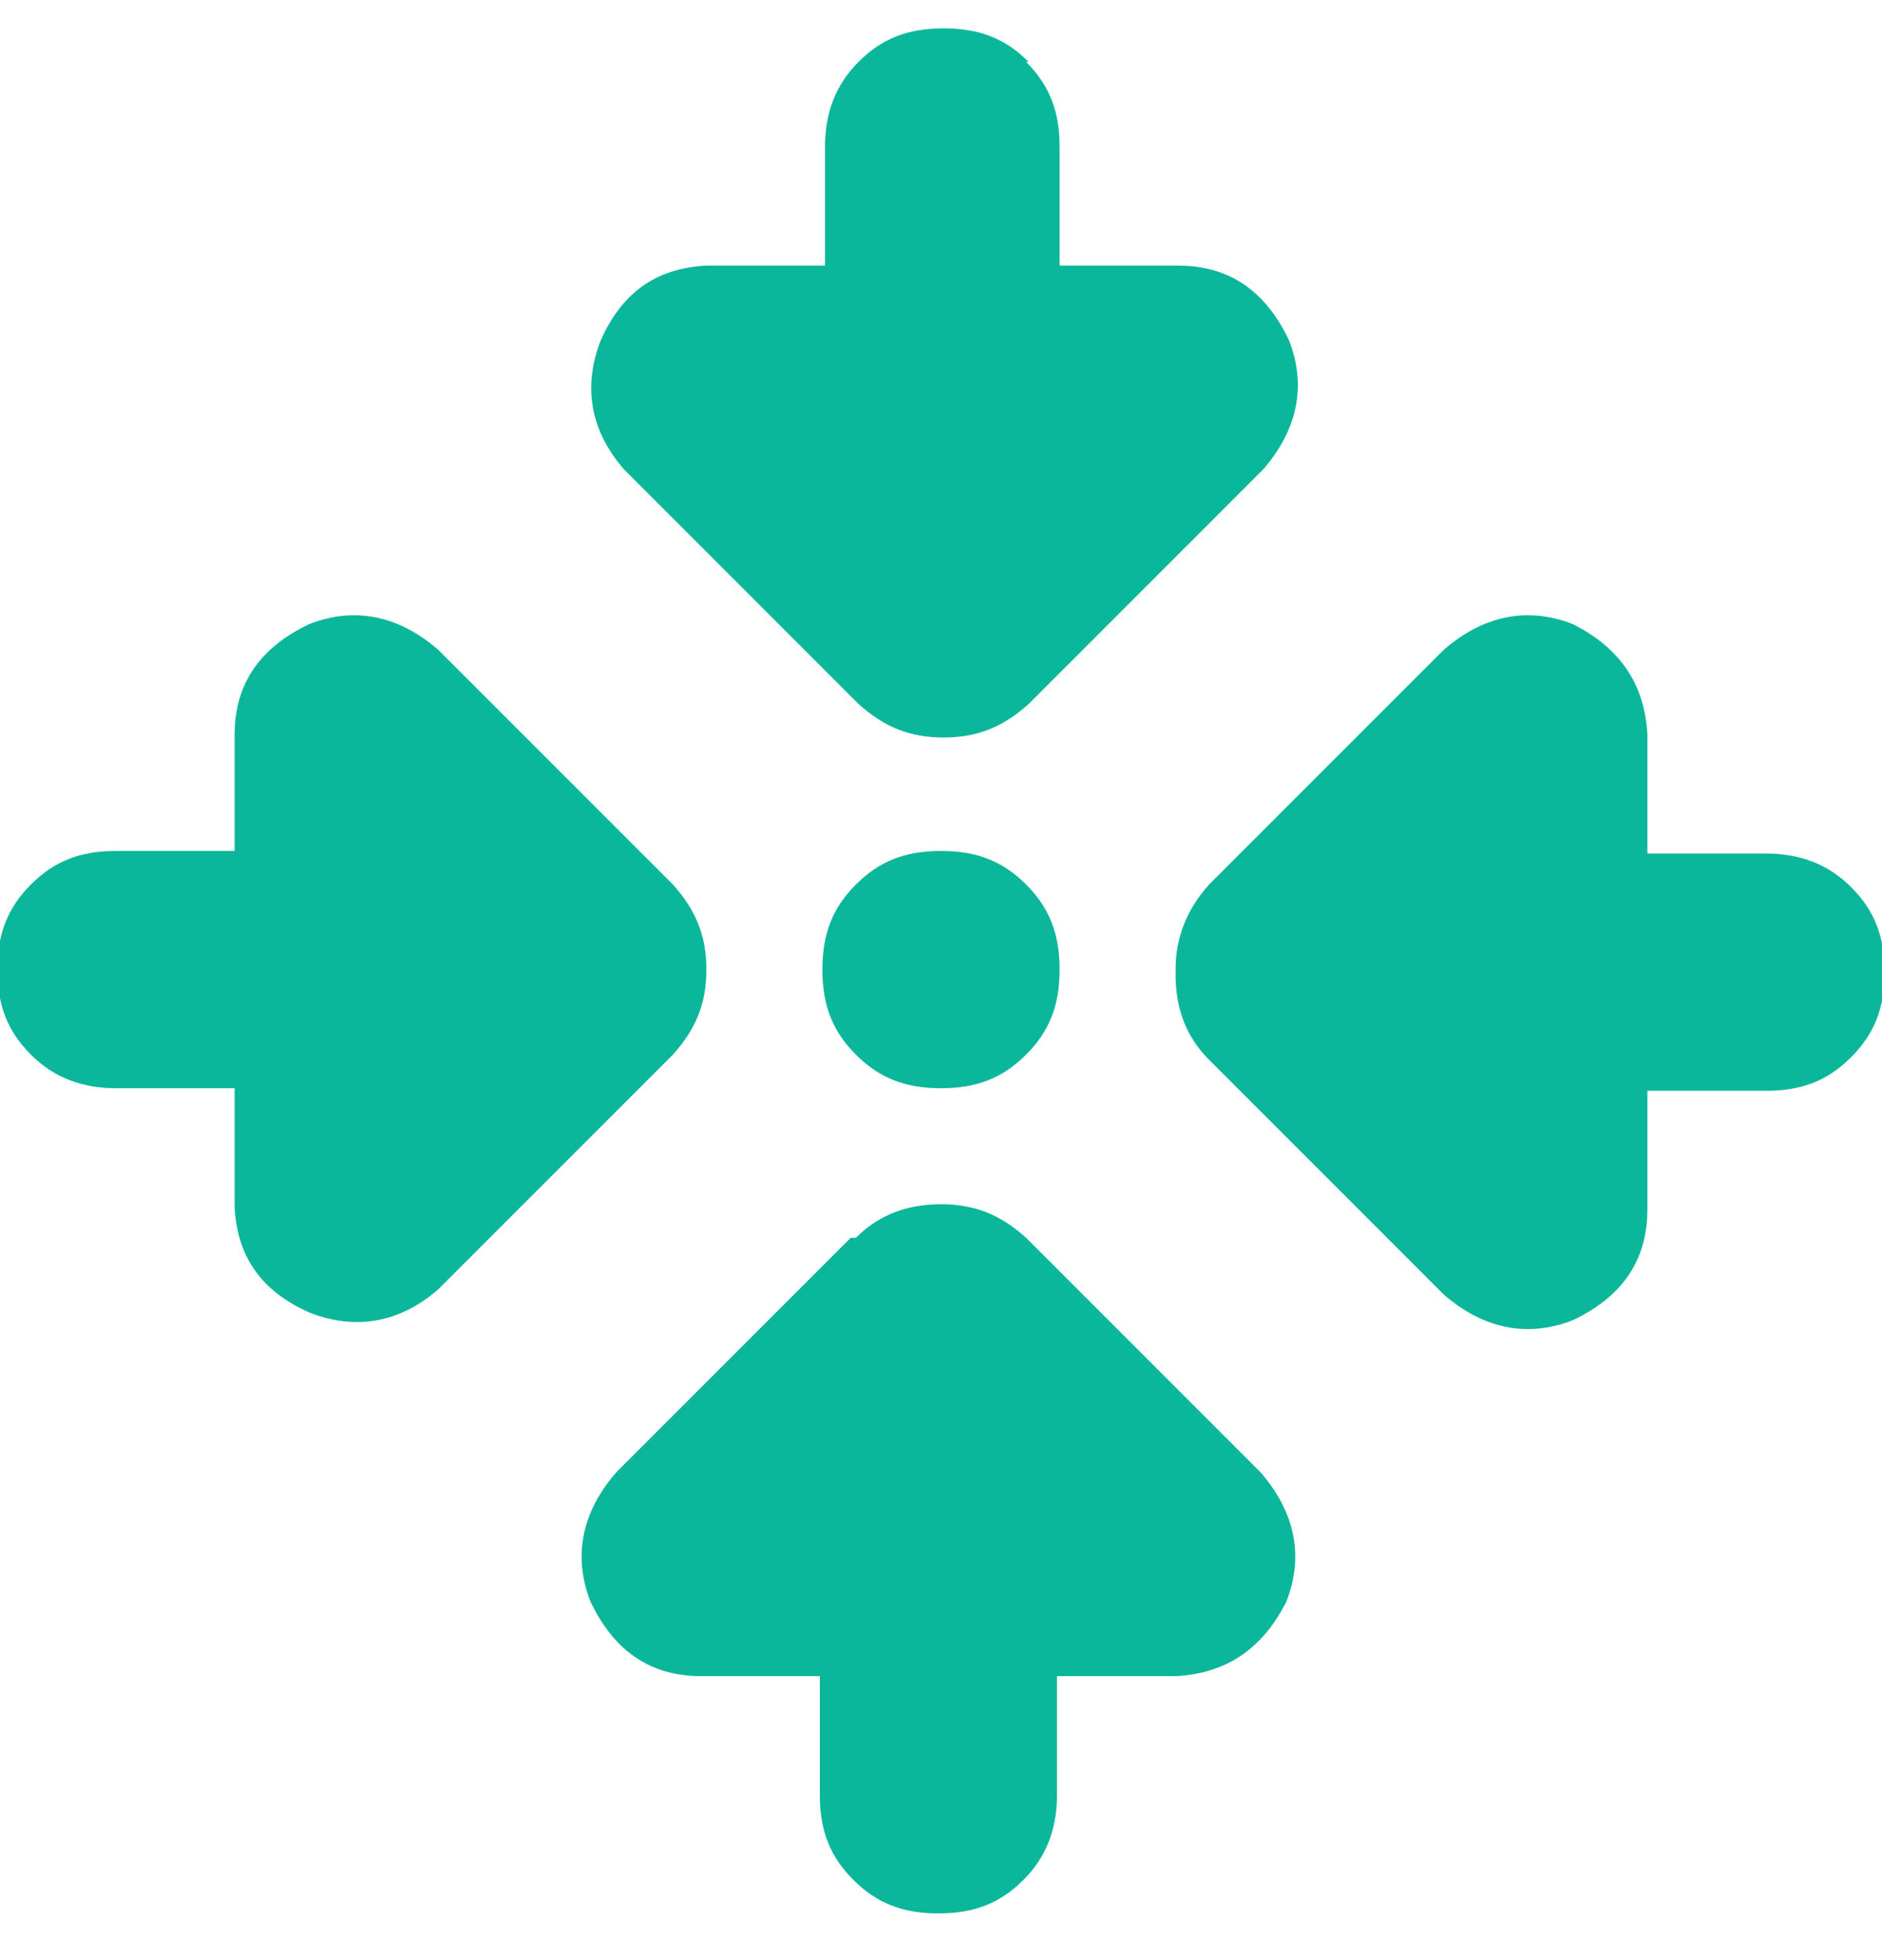
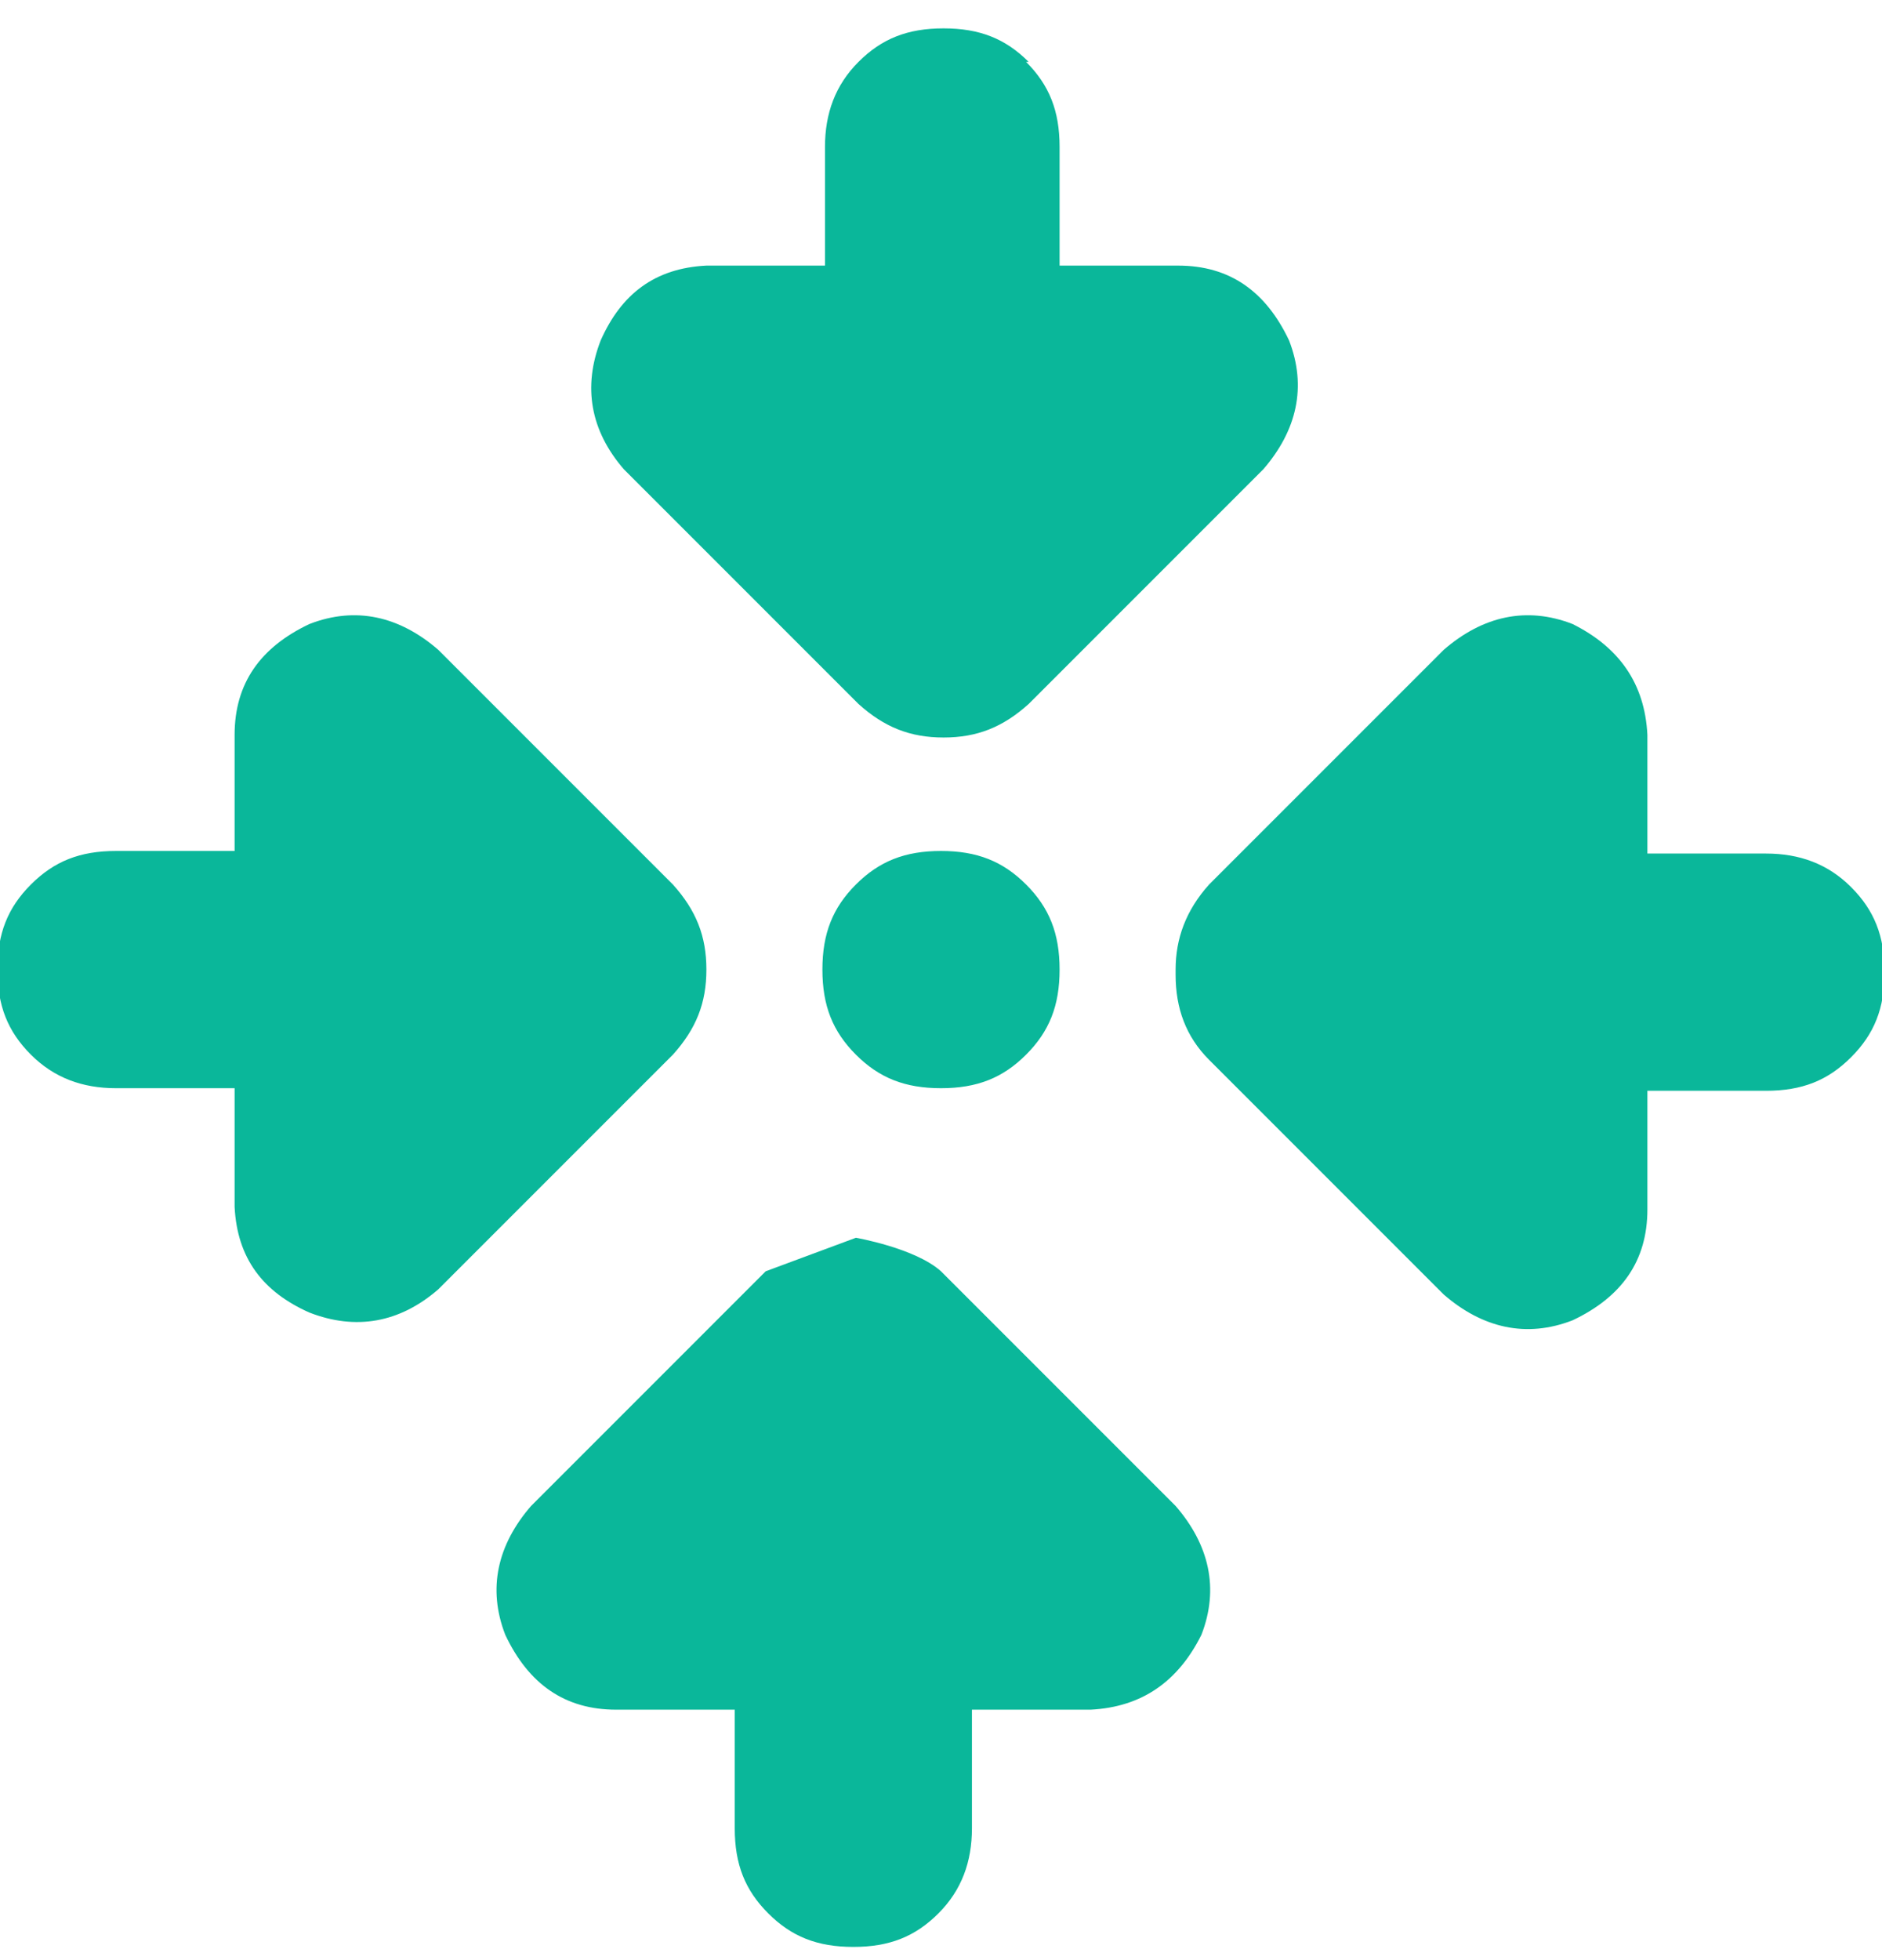
<svg xmlns="http://www.w3.org/2000/svg" id="Ebene_1" data-name="Ebene 1" version="1.1" viewBox="0 0 73 76">
  <defs>
    <style>
      .cls-1 {
        fill: #0ab79a;
        stroke-width: 0px;
      }

      .cls-2 {
        isolation: isolate;
      }
    </style>
  </defs>
  <g id="_" data-name=" " class="cls-2">
    <g class="cls-2">
-       <path class="cls-1" d="M9.1,33.1h-4.6,4.6v-4.6c0-2,1-3.4,2.9-4.3,1.8-.7,3.5-.3,5,1l9.1,9.1c.9,1,1.3,2,1.3,3.3s-.4,2.3-1.3,3.3l-9.1,9.1c-1.5,1.3-3.2,1.6-5,.9-1.8-.8-2.8-2.1-2.9-4.1v-4.6h-4.6c-1.3,0-2.4-.4-3.3-1.3s-1.3-1.9-1.3-3.3.4-2.4,1.3-3.3,1.9-1.3,3.3-1.3h4.6ZM33.2,48l-9.1,9.1,9.1-9.1c.9-.9,2-1.3,3.3-1.3s2.3.4,3.3,1.3l9.1,9.1c1.3,1.5,1.7,3.2,1,5-.9,1.8-2.3,2.8-4.3,2.9h-4.6v4.6c0,1.3-.4,2.4-1.3,3.3s-1.9,1.3-3.3,1.3-2.4-.4-3.3-1.3-1.3-1.9-1.3-3.3v-4.6h-4.6c-2,0-3.4-1-4.3-2.9-.7-1.8-.3-3.5,1-5l9.1-9.1ZM39.8,2.4c.9.9,1.3,1.9,1.3,3.3v4.6h4.6c2,0,3.4,1,4.3,2.9.7,1.8.3,3.5-1,5l-9.1,9.1c-1,.9-2,1.3-3.3,1.3s-2.3-.4-3.3-1.3l-9.1-9.1c-1.3-1.5-1.6-3.2-.9-5,.8-1.8,2.1-2.8,4.1-2.9h4.6v-4.6c0-1.3.4-2.4,1.3-3.3s1.9-1.3,3.3-1.3,2.4.4,3.3,1.3ZM39.8,34.3c.9.9,1.3,1.9,1.3,3.3s-.4,2.4-1.3,3.3-1.9,1.3-3.3,1.3-2.4-.4-3.3-1.3-1.3-1.9-1.3-3.3.4-2.4,1.3-3.3,1.9-1.3,3.3-1.3,2.4.4,3.3,1.3ZM45.6,37.6c0-1.2.4-2.3,1.3-3.3l9.1-9.1c1.5-1.3,3.2-1.7,5-1,1.8.9,2.8,2.3,2.9,4.3v4.6h4.6c1.3,0,2.4.4,3.3,1.3s1.3,1.9,1.3,3.3-.4,2.4-1.3,3.3-1.9,1.3-3.3,1.3h-4.6v4.6c0,2-1,3.4-2.9,4.3-1.8.7-3.5.3-5-1l-9.1-9.1c-.9-.9-1.3-2-1.3-3.3Z" />
+       <path class="cls-1" d="M9.1,33.1h-4.6,4.6v-4.6c0-2,1-3.4,2.9-4.3,1.8-.7,3.5-.3,5,1l9.1,9.1c.9,1,1.3,2,1.3,3.3s-.4,2.3-1.3,3.3l-9.1,9.1c-1.5,1.3-3.2,1.6-5,.9-1.8-.8-2.8-2.1-2.9-4.1v-4.6h-4.6c-1.3,0-2.4-.4-3.3-1.3s-1.3-1.9-1.3-3.3.4-2.4,1.3-3.3,1.9-1.3,3.3-1.3h4.6ZM33.2,48l-9.1,9.1,9.1-9.1s2.3.4,3.3,1.3l9.1,9.1c1.3,1.5,1.7,3.2,1,5-.9,1.8-2.3,2.8-4.3,2.9h-4.6v4.6c0,1.3-.4,2.4-1.3,3.3s-1.9,1.3-3.3,1.3-2.4-.4-3.3-1.3-1.3-1.9-1.3-3.3v-4.6h-4.6c-2,0-3.4-1-4.3-2.9-.7-1.8-.3-3.5,1-5l9.1-9.1ZM39.8,2.4c.9.9,1.3,1.9,1.3,3.3v4.6h4.6c2,0,3.4,1,4.3,2.9.7,1.8.3,3.5-1,5l-9.1,9.1c-1,.9-2,1.3-3.3,1.3s-2.3-.4-3.3-1.3l-9.1-9.1c-1.3-1.5-1.6-3.2-.9-5,.8-1.8,2.1-2.8,4.1-2.9h4.6v-4.6c0-1.3.4-2.4,1.3-3.3s1.9-1.3,3.3-1.3,2.4.4,3.3,1.3ZM39.8,34.3c.9.9,1.3,1.9,1.3,3.3s-.4,2.4-1.3,3.3-1.9,1.3-3.3,1.3-2.4-.4-3.3-1.3-1.3-1.9-1.3-3.3.4-2.4,1.3-3.3,1.9-1.3,3.3-1.3,2.4.4,3.3,1.3ZM45.6,37.6c0-1.2.4-2.3,1.3-3.3l9.1-9.1c1.5-1.3,3.2-1.7,5-1,1.8.9,2.8,2.3,2.9,4.3v4.6h4.6c1.3,0,2.4.4,3.3,1.3s1.3,1.9,1.3,3.3-.4,2.4-1.3,3.3-1.9,1.3-3.3,1.3h-4.6v4.6c0,2-1,3.4-2.9,4.3-1.8.7-3.5.3-5-1l-9.1-9.1c-.9-.9-1.3-2-1.3-3.3Z" />
    </g>
  </g>
</svg>